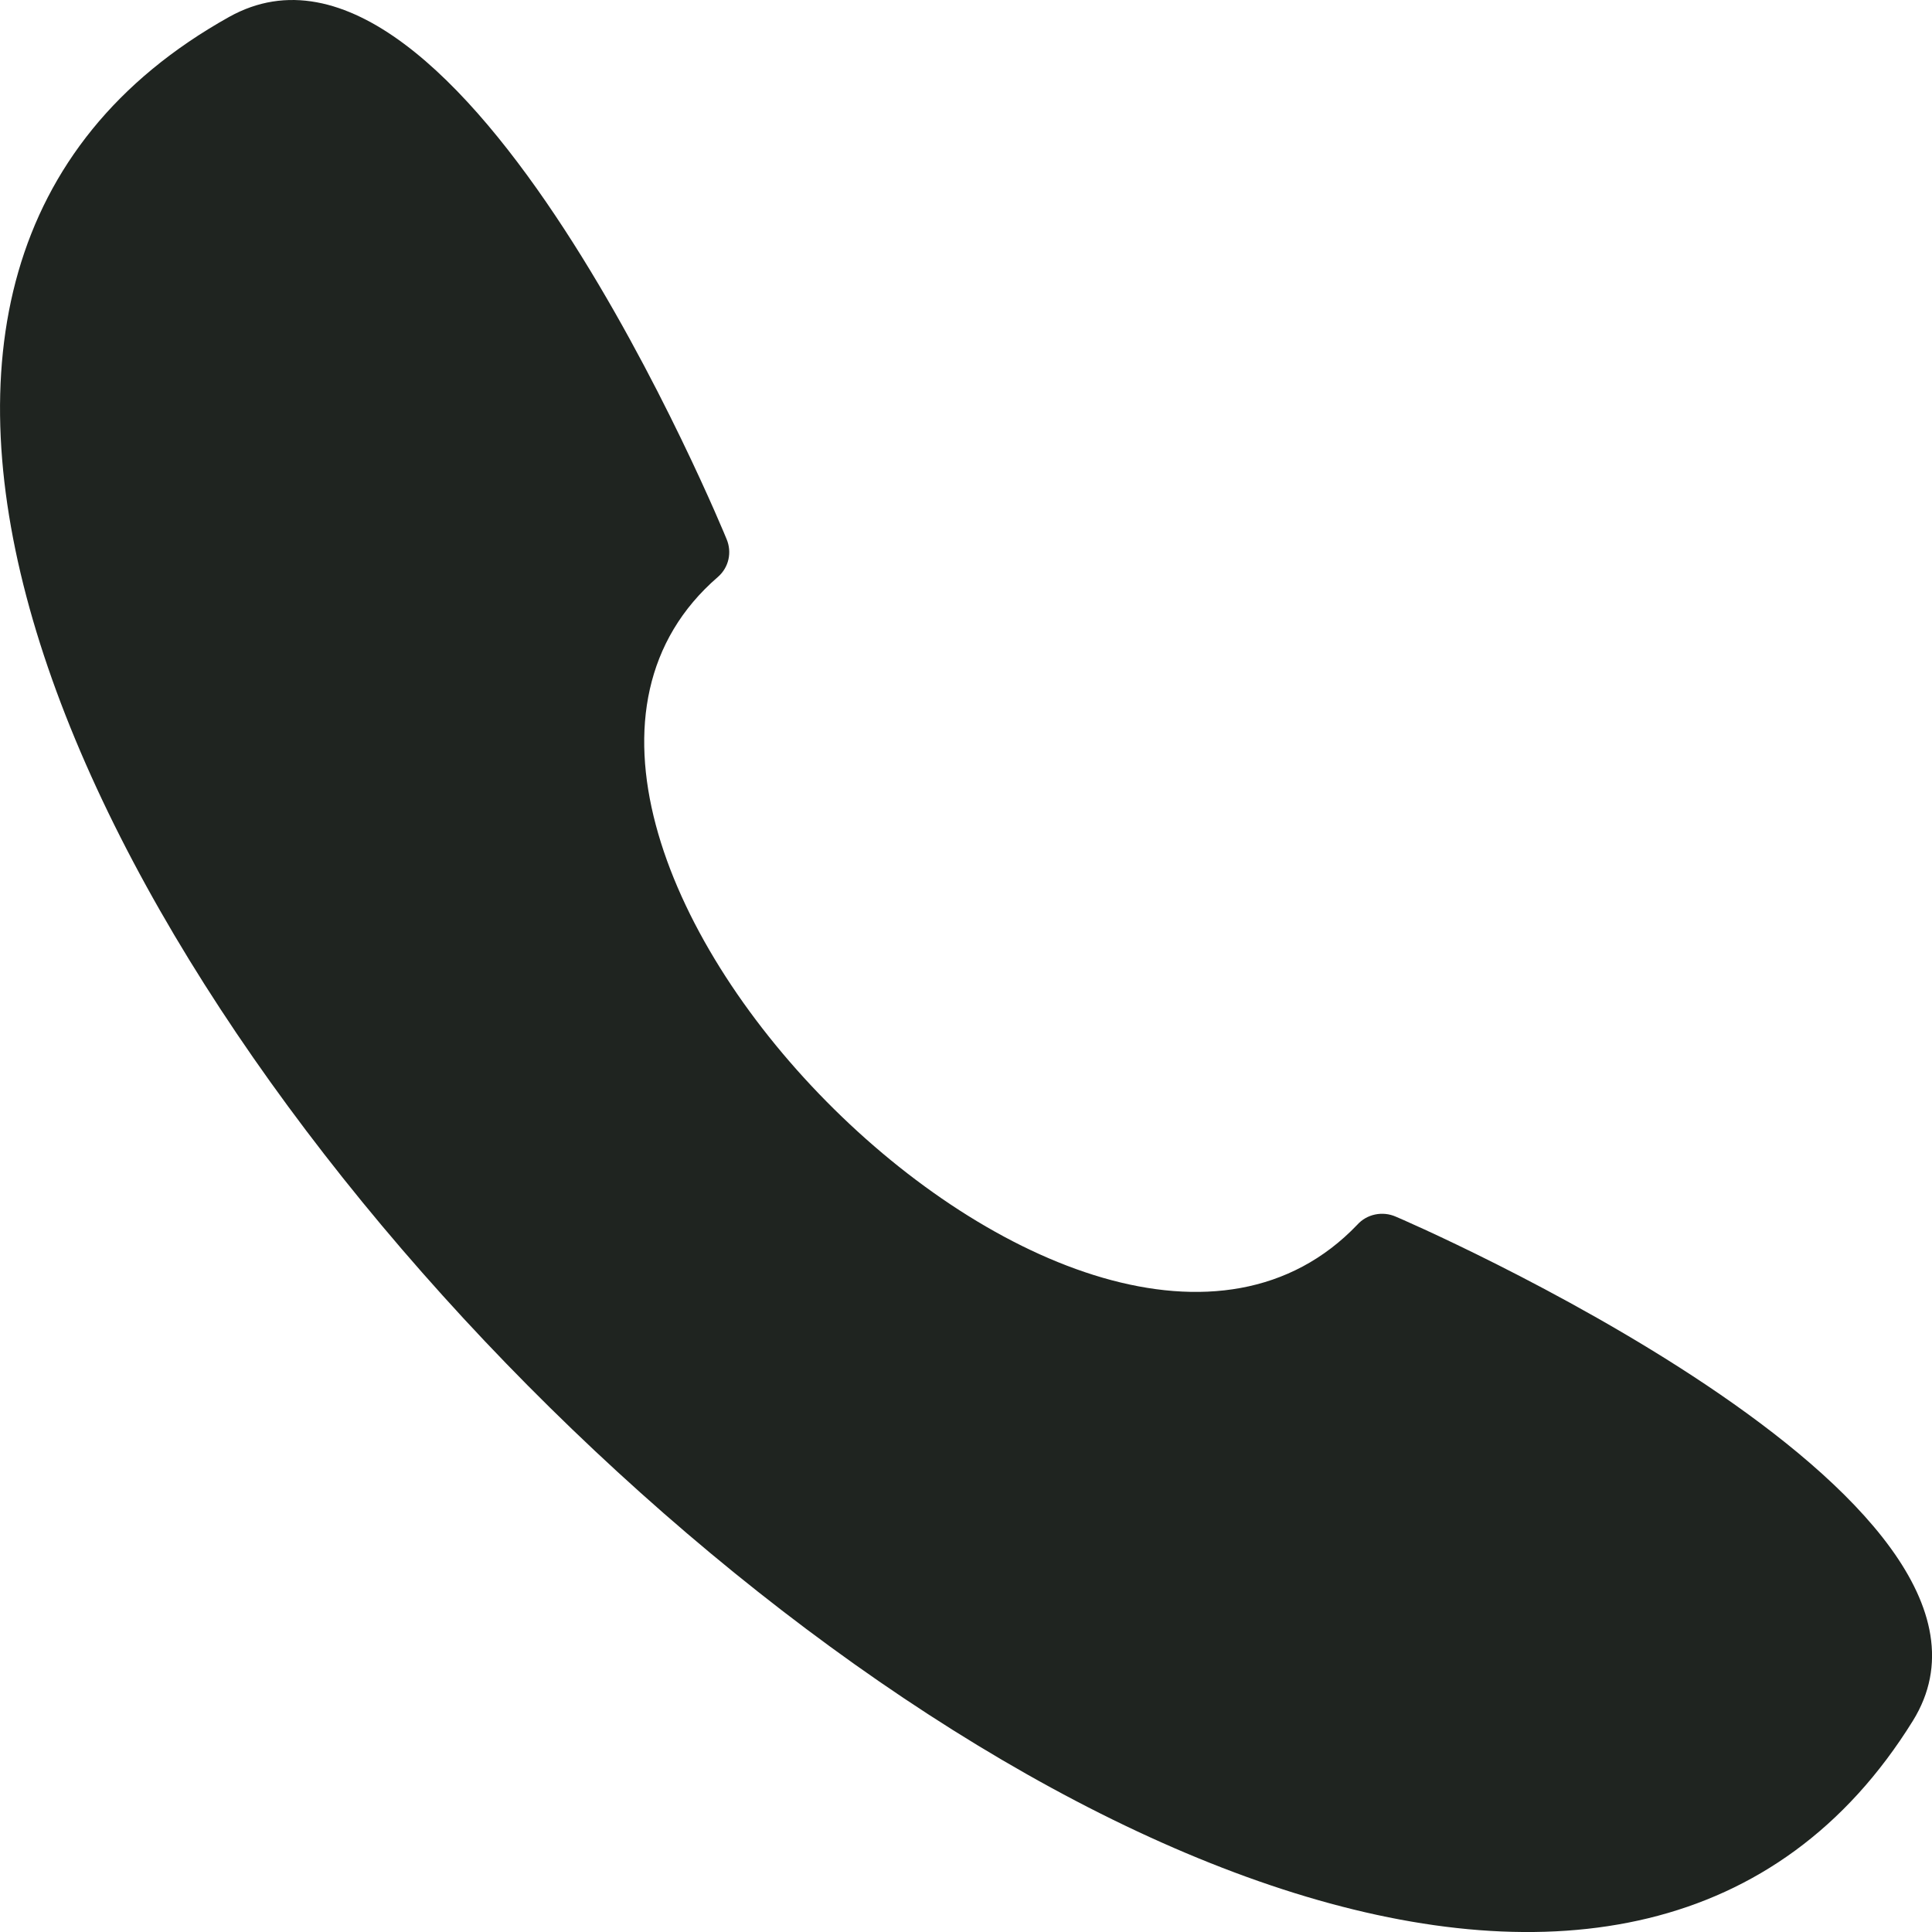
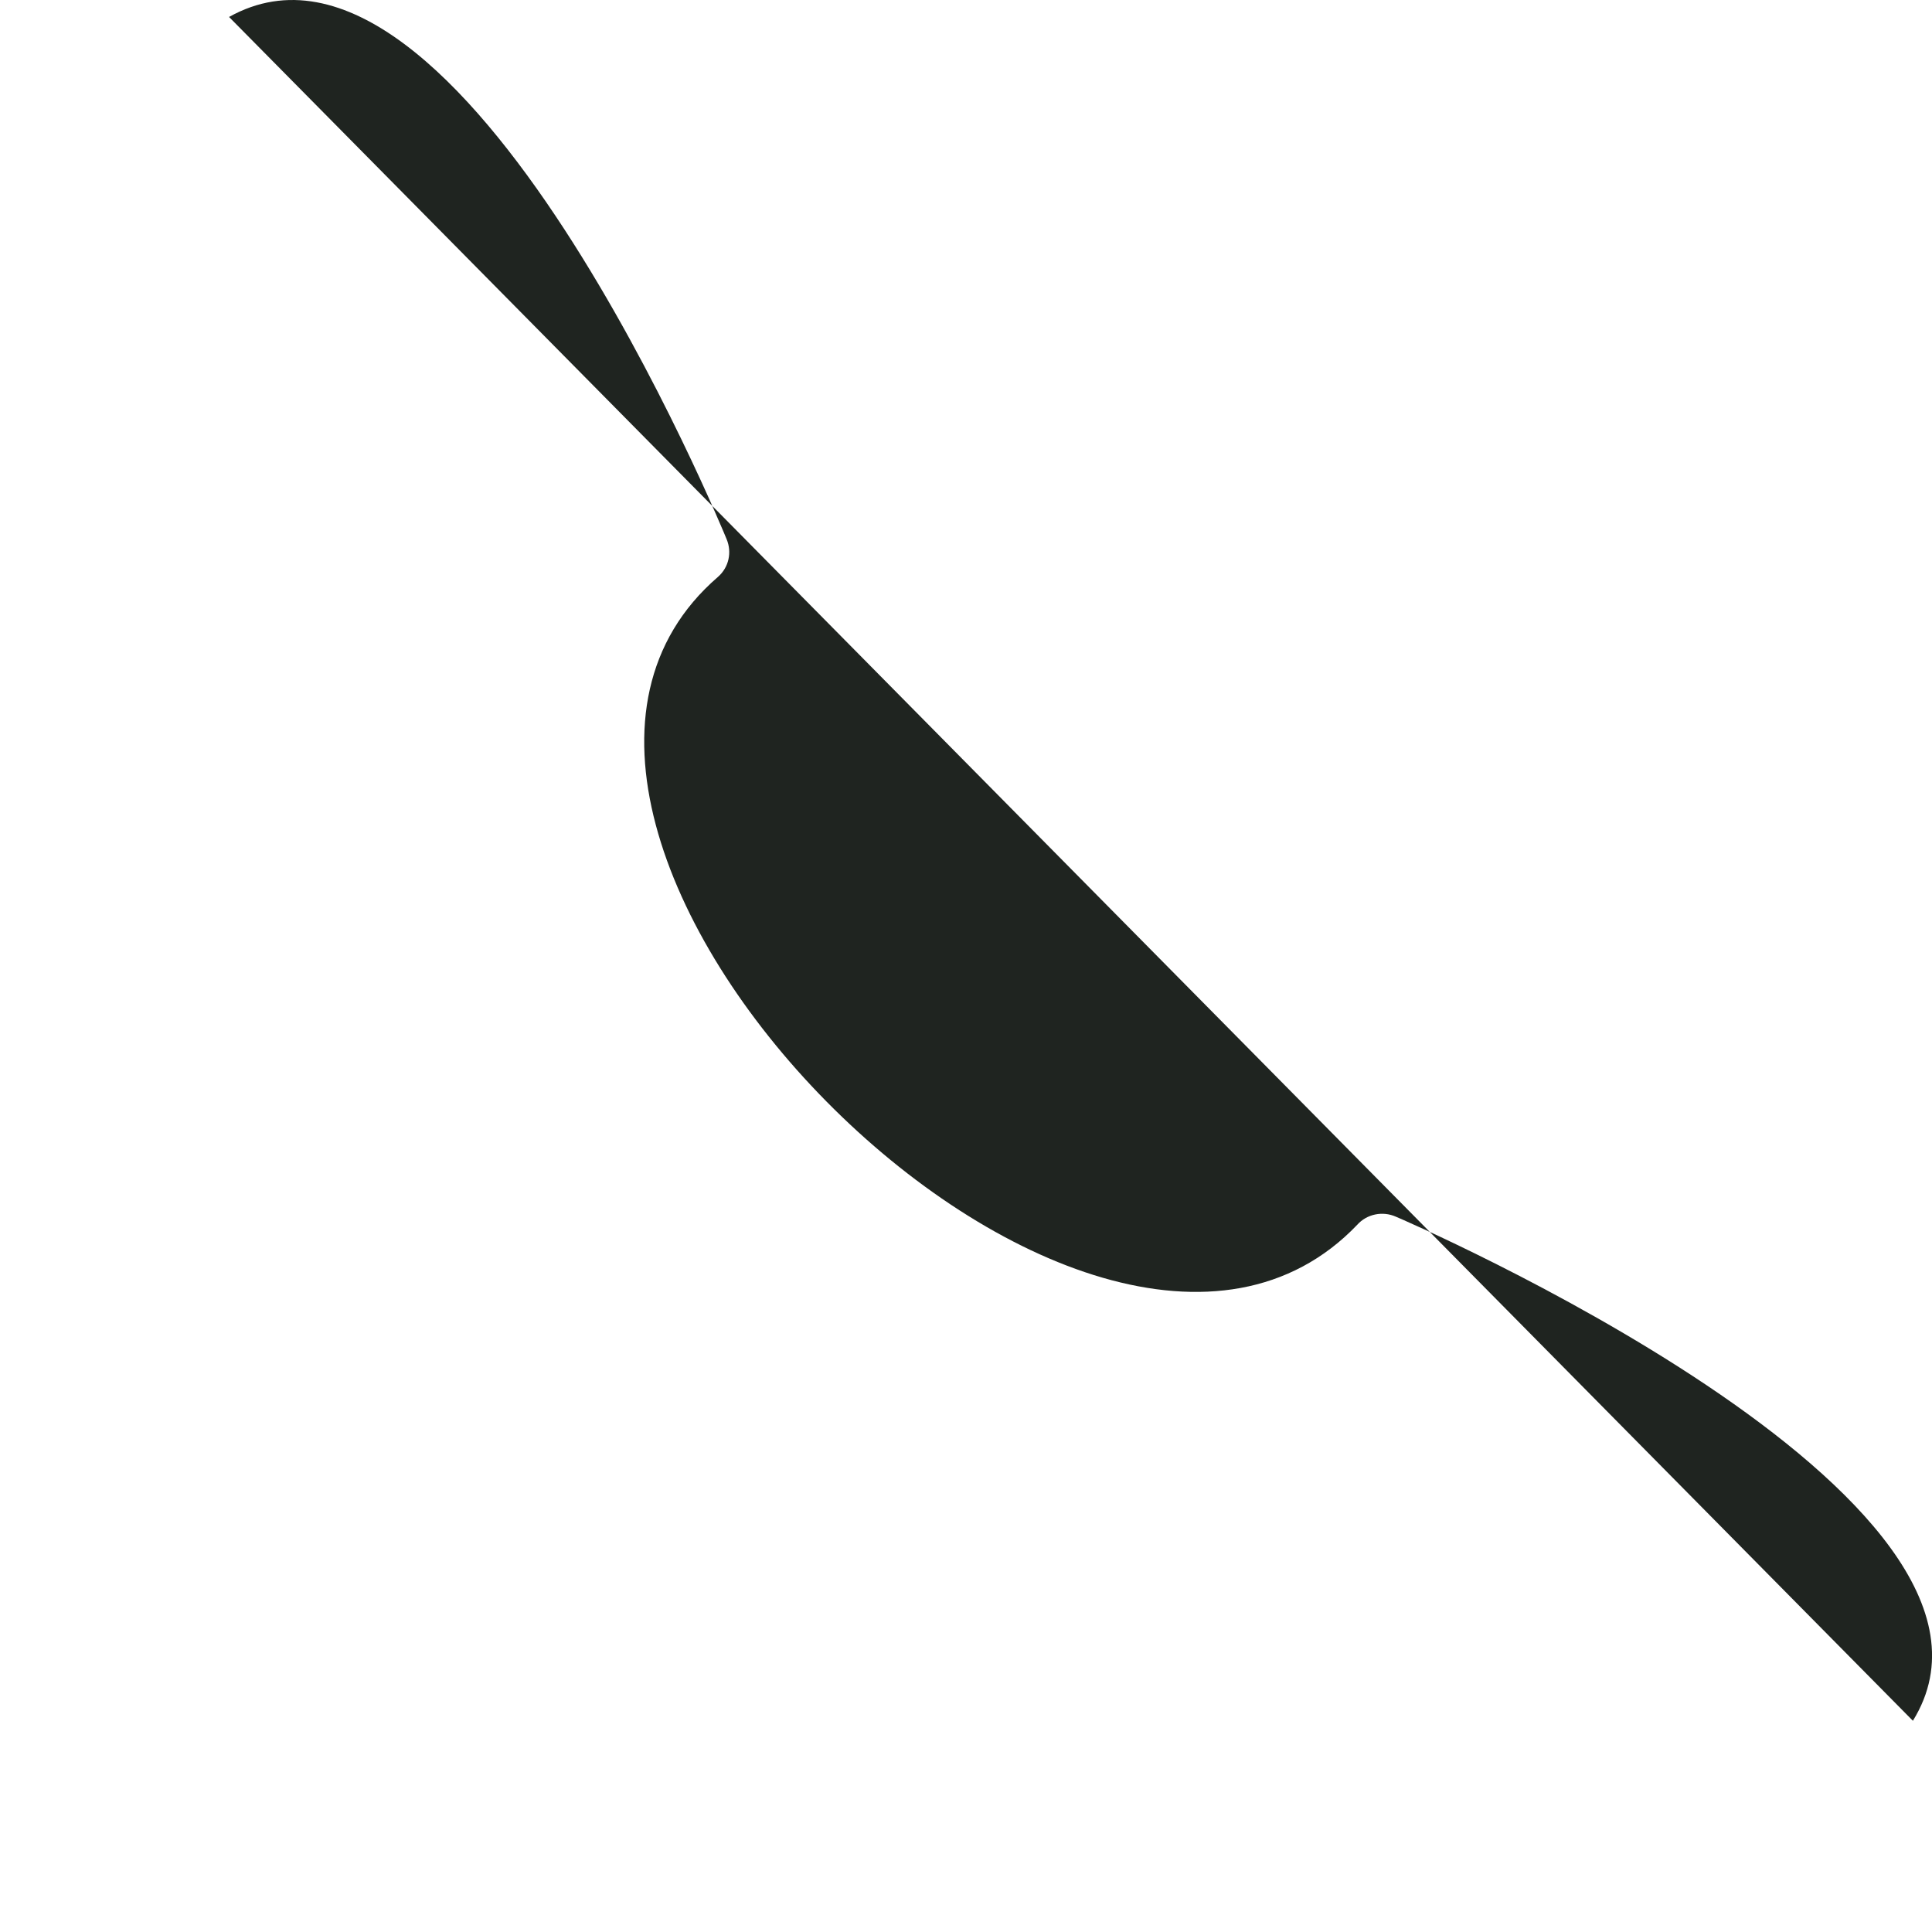
<svg xmlns="http://www.w3.org/2000/svg" width="9" height="9" viewBox="0 0 9 9" fill="none">
-   <path fill-rule="evenodd" clip-rule="evenodd" d="M1.067 0.079C2.143 -0.522 3.382 2.504 3.385 2.512C3.41 2.572 3.396 2.642 3.345 2.687C1.971 3.872 5.073 7.014 6.323 5.705C6.367 5.656 6.44 5.64 6.503 5.668C6.512 5.671 9.554 6.978 8.911 8.016C6.399 12.069 -3.167 2.446 1.067 0.079Z" fill="#1F2420" />
+   <path fill-rule="evenodd" clip-rule="evenodd" d="M1.067 0.079C2.143 -0.522 3.382 2.504 3.385 2.512C3.41 2.572 3.396 2.642 3.345 2.687C1.971 3.872 5.073 7.014 6.323 5.705C6.367 5.656 6.44 5.64 6.503 5.668C6.512 5.671 9.554 6.978 8.911 8.016Z" fill="#1F2420" />
</svg>